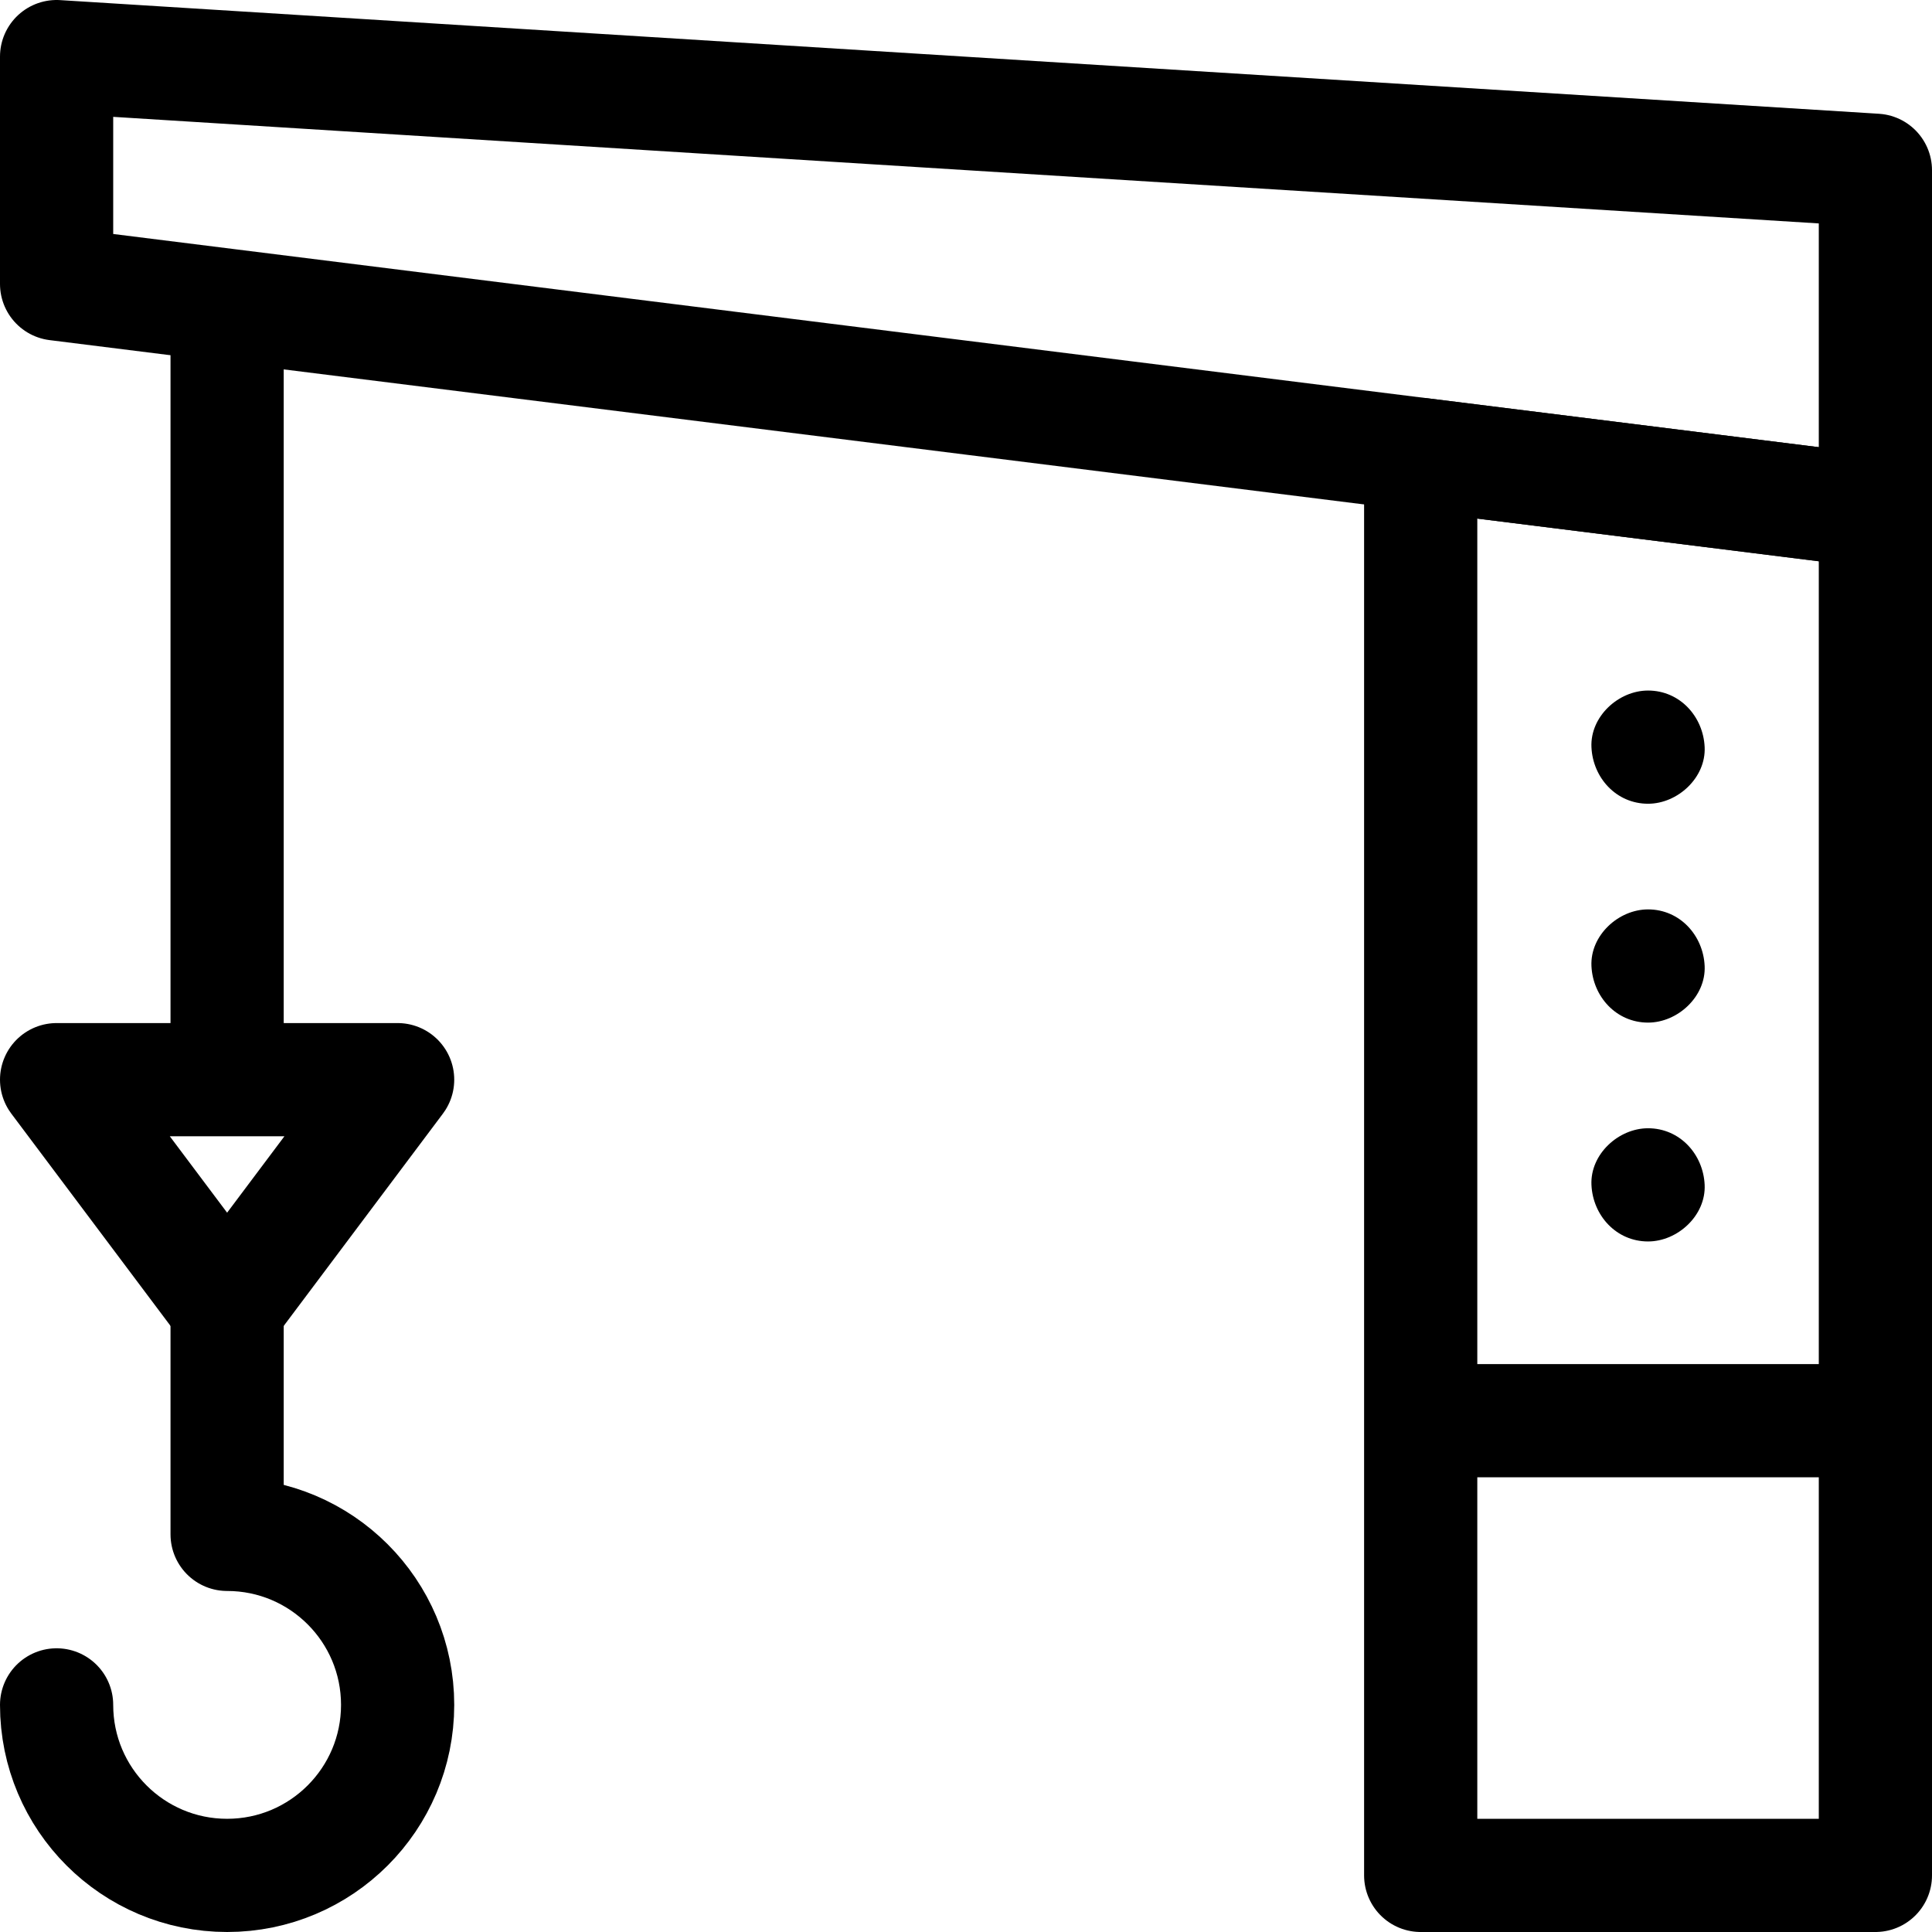
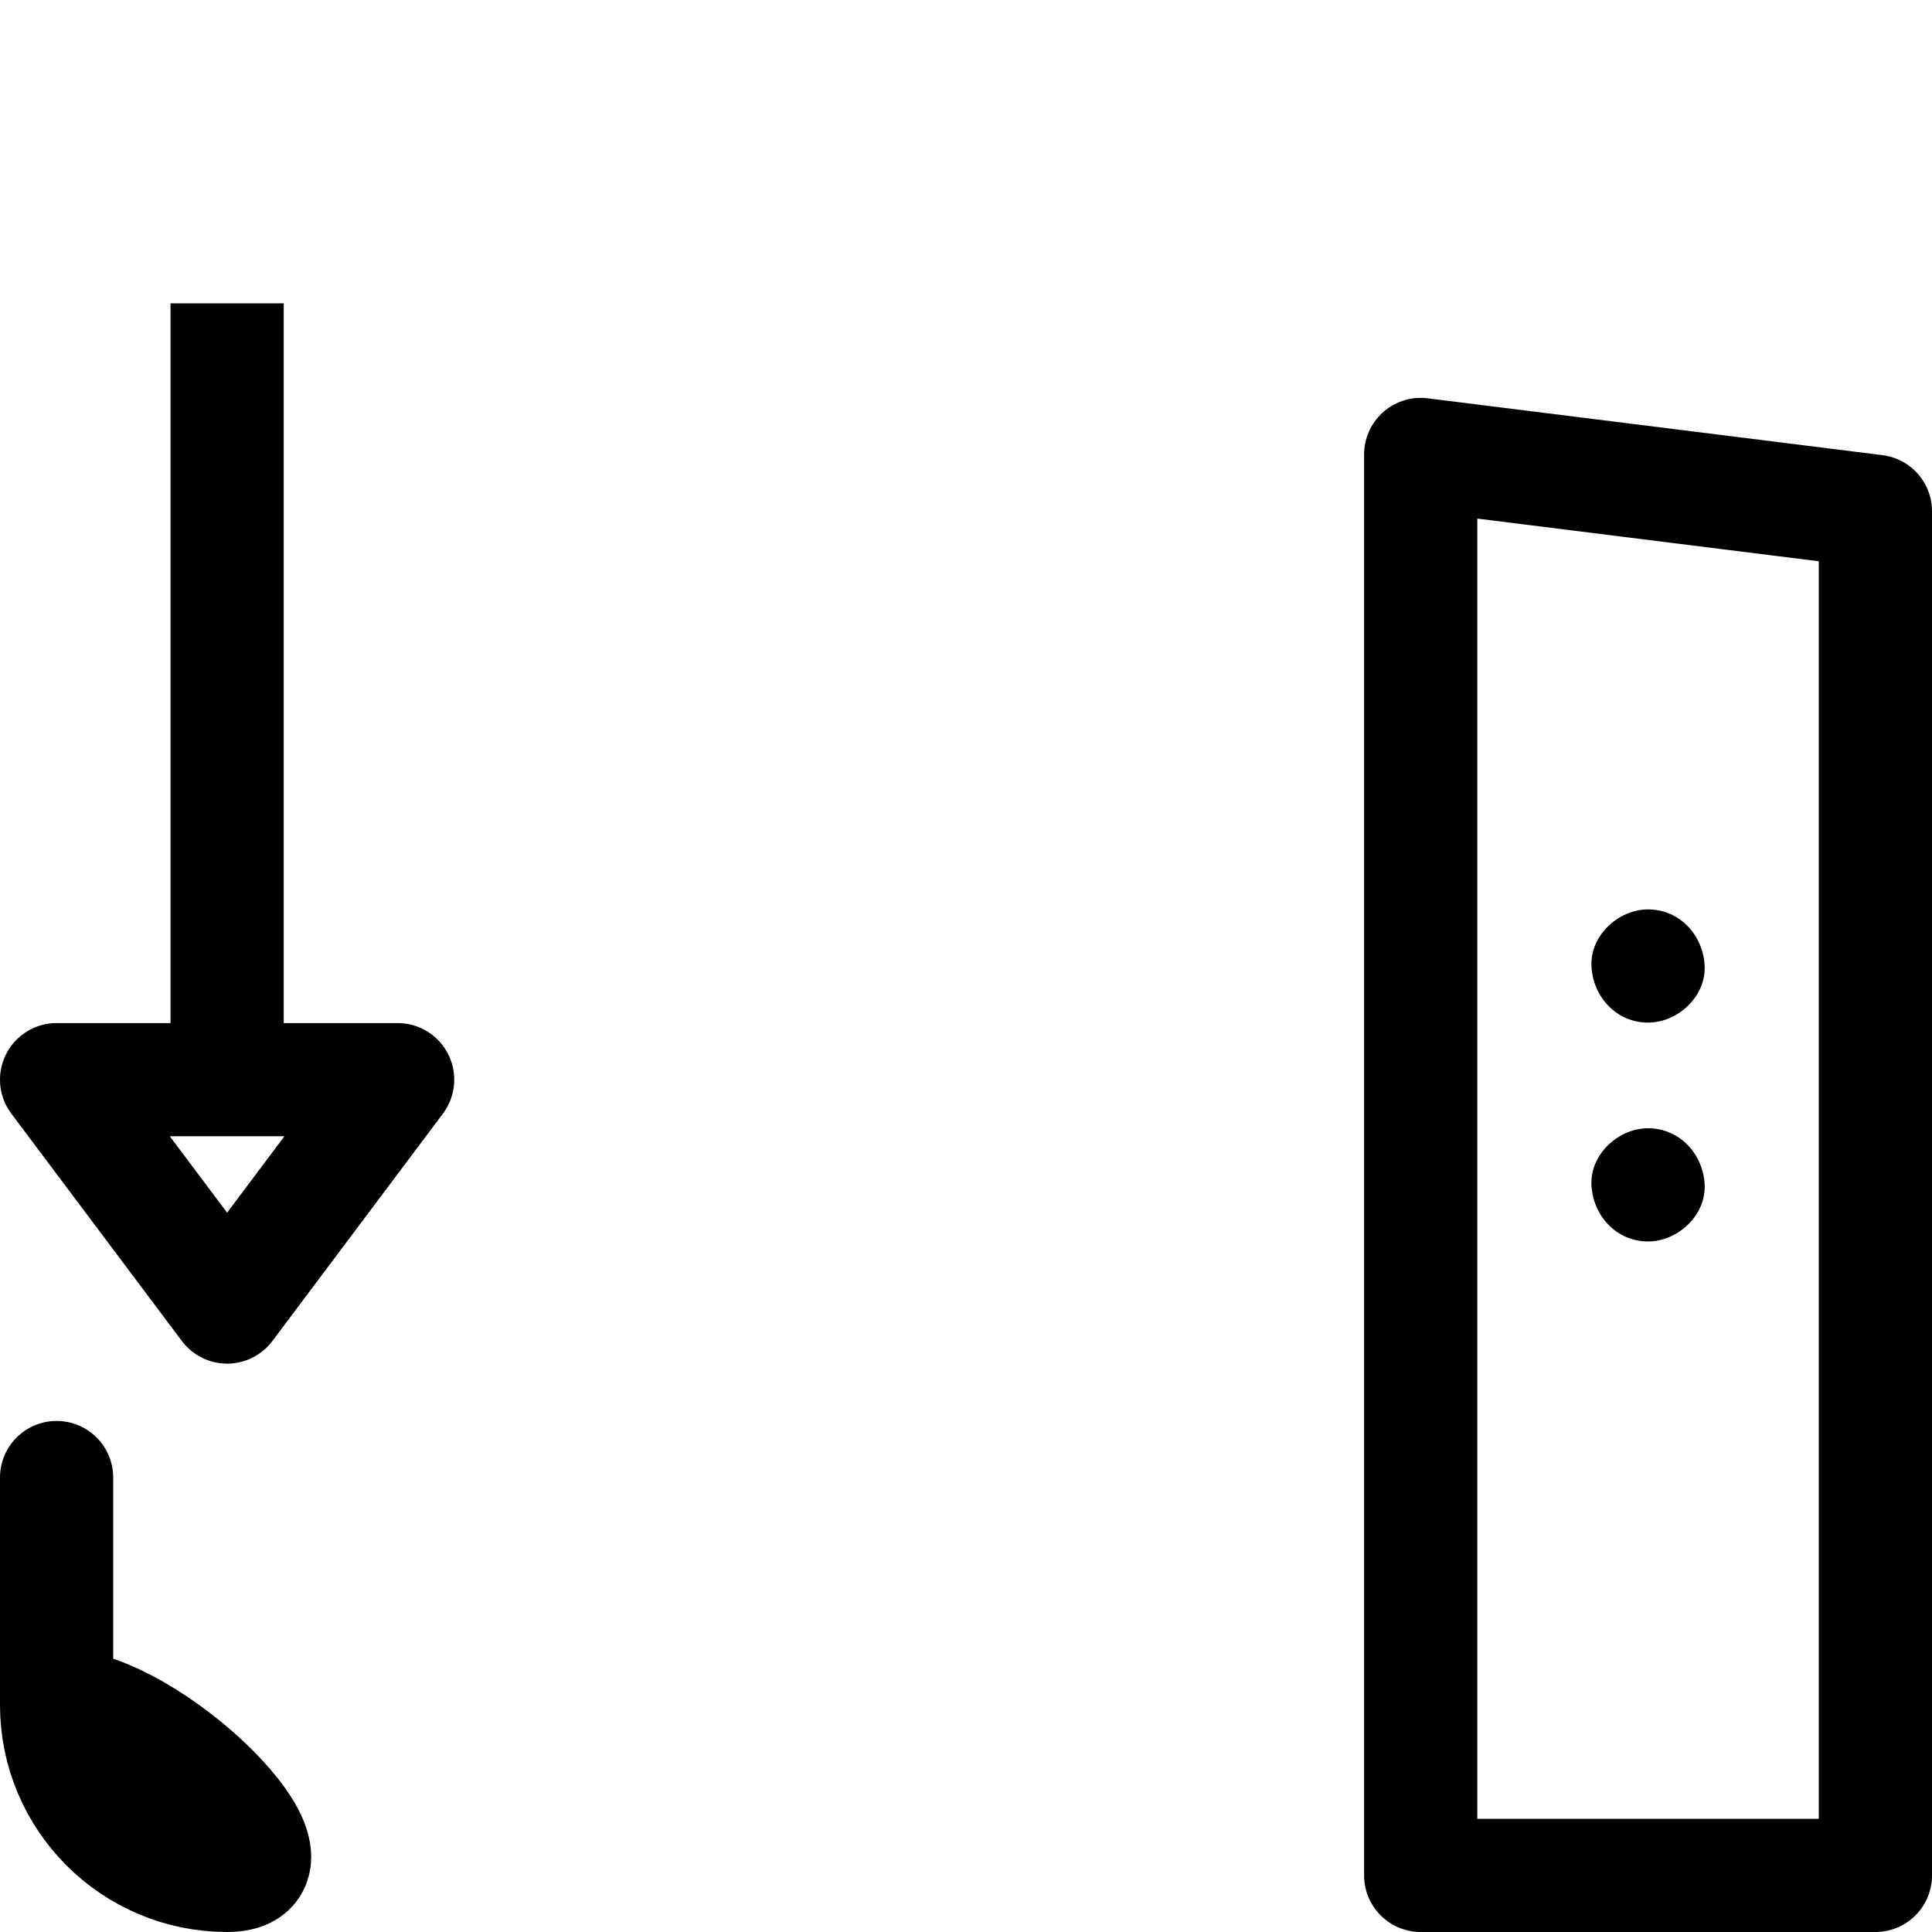
<svg xmlns="http://www.w3.org/2000/svg" version="1.1" id="Capa_1" x="0px" y="0px" viewBox="0 0 512 512" style="enable-background:new 0 0 512 512;" xml:space="preserve" width="512" height="512">
  <g>
    <polygon style="fill:none;stroke:#000000;stroke-width:30;stroke-linecap:round;stroke-linejoin:round;stroke-miterlimit:10;" points="&#10;&#09;&#09;497,135.5 497,497 376.5,497 376.5,120.44 &#09;" />
-     <path style="fill:none;stroke:#000000;stroke-width:30;stroke-linecap:round;stroke-linejoin:round;stroke-miterlimit:10;" d="&#10;&#09;&#09;M15,451.812C15,476.769,35.231,497,60.188,497s45.188-20.231,45.188-45.188s-20.231-45.188-45.188-45.188v-60.25" />
+     <path style="fill:none;stroke:#000000;stroke-width:30;stroke-linecap:round;stroke-linejoin:round;stroke-miterlimit:10;" d="&#10;&#09;&#09;M15,451.812C15,476.769,35.231,497,60.188,497s-20.231-45.188-45.188-45.188v-60.25" />
    <polygon style="fill:none;stroke:#000000;stroke-width:30;stroke-linecap:round;stroke-linejoin:round;stroke-miterlimit:10;" points="&#10;&#09;&#09;60.188,346.375 15,286.125 105.375,286.125 &#09;" />
    <line style="fill:none;stroke:#000000;stroke-width:30;stroke-linejoin:round;stroke-miterlimit:10;" x1="60.188" y1="286.125" x2="60.188" y2="80.385" />
-     <polygon style="fill:none;stroke:#000000;stroke-width:30;stroke-linecap:round;stroke-linejoin:round;stroke-miterlimit:10;" points="&#10;&#09;&#09;497,45.12 497,135.5 376.5,120.44 60.19,80.9 15,75.25 15,15 &#09;" />
    <g>
      <g>
-         <path d="M436.75,213c7.846,0,15.363-6.899,15-15c-0.364-8.127-6.591-15-15-15c-7.846,0-15.363,6.899-15,15&#10;&#09;&#09;&#09;&#09;C422.114,206.127,428.341,213,436.75,213L436.75,213z" />
-       </g>
+         </g>
    </g>
    <g>
      <g>
        <path d="M436.75,271c7.846,0,15.363-6.899,15-15c-0.364-8.127-6.591-15-15-15c-7.846,0-15.363,6.899-15,15&#10;&#09;&#09;&#09;&#09;C422.114,264.127,428.341,271,436.75,271L436.75,271z" />
      </g>
    </g>
    <g>
      <g>
        <path d="M436.75,329c7.846,0,15.363-6.899,15-15c-0.364-8.127-6.591-15-15-15c-7.846,0-15.363,6.899-15,15&#10;&#09;&#09;&#09;&#09;C422.114,322.127,428.341,329,436.75,329L436.75,329z" />
      </g>
    </g>
-     <line style="fill:none;stroke:#000000;stroke-width:30;stroke-linejoin:round;stroke-miterlimit:10;" x1="376.5" y1="376.5" x2="497" y2="376.5" />
  </g>
</svg>